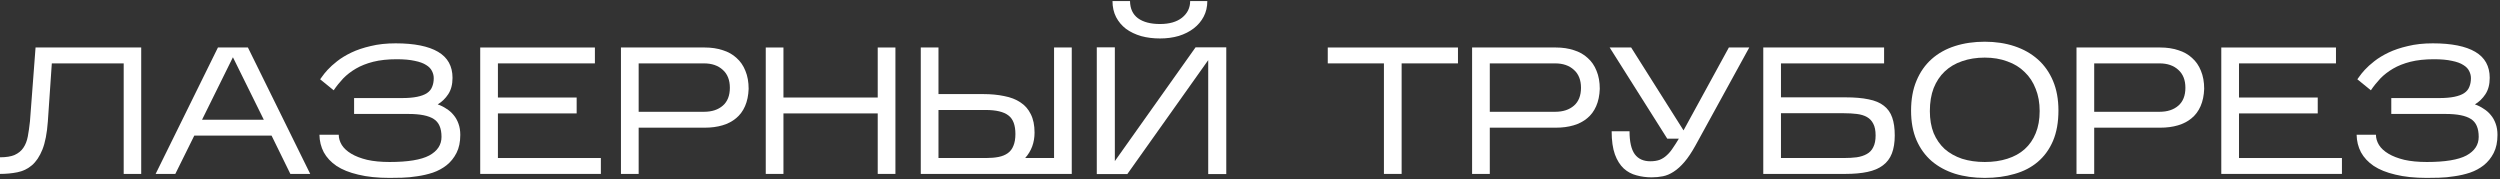
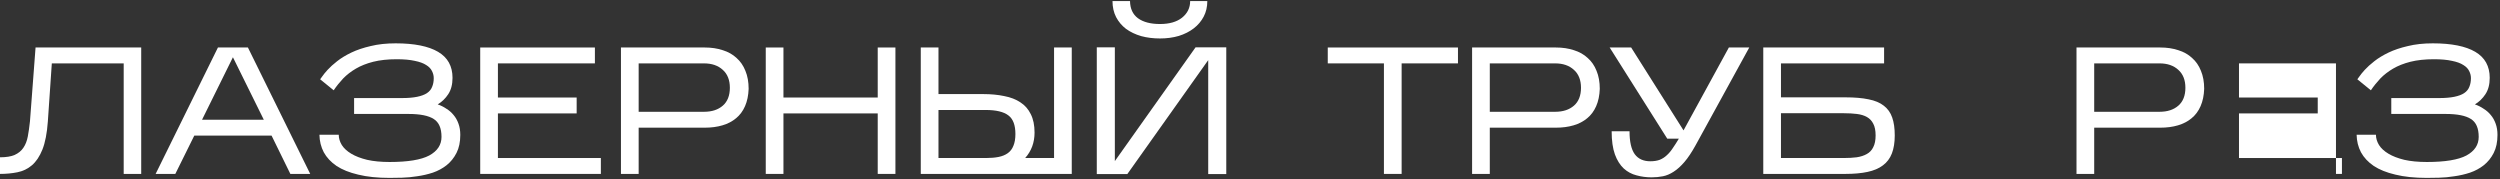
<svg xmlns="http://www.w3.org/2000/svg" width="920" height="66" viewBox="0 0 920 66" fill="none">
  <rect x="0" y="0" width="920" height="66" fill="#333333" stroke="none" />
  <path d="M51.966 17.478V64H45.519V23.326H19.068L17.606 44.726C17.296 49.024 16.631 52.458 15.612 55.028C14.593 57.553 13.308 59.48 11.757 60.81C10.207 62.139 8.412 63.003 6.374 63.401C4.38 63.8 2.254 64 -0.006 64V57.885C2.254 57.885 4.048 57.597 5.377 57.021C6.751 56.401 7.814 55.537 8.567 54.429C9.365 53.278 9.919 51.882 10.229 50.242C10.539 48.603 10.805 46.742 11.026 44.66L13.086 17.478H51.966Z" fill="white" />
  <path d="M71.494 49.91L64.516 64H57.272L80.2 17.478H91.233L114.161 64H106.851L99.939 49.91H71.494ZM74.352 44.062H97.081L85.716 21.067L74.352 44.062Z" fill="white" />
  <path d="M169.386 49.644C169.386 52.258 168.921 54.474 167.991 56.29C167.06 58.107 165.842 59.613 164.335 60.81C162.873 61.962 161.19 62.87 159.285 63.535C157.379 64.155 155.452 64.598 153.502 64.864C151.597 65.174 149.736 65.351 147.92 65.395C146.148 65.44 144.619 65.462 143.334 65.462C138.903 65.462 135.071 65.063 131.837 64.266C128.602 63.512 125.944 62.449 123.861 61.075C121.779 59.658 120.206 57.974 119.143 56.025C118.124 54.075 117.592 51.926 117.548 49.578H124.659C124.659 50.863 125.035 52.126 125.789 53.366C126.542 54.562 127.694 55.626 129.245 56.556C130.795 57.487 132.745 58.24 135.093 58.816C137.441 59.347 140.21 59.613 143.401 59.613C150.091 59.613 154.942 58.816 157.955 57.221C160.968 55.581 162.475 53.3 162.475 50.375C162.475 47.185 161.522 44.992 159.617 43.796C157.712 42.555 154.61 41.935 150.312 41.935H130.308V36.087H147.92C150.135 36.087 151.996 35.931 153.502 35.621C155.009 35.311 156.205 34.868 157.091 34.292C158.022 33.672 158.664 32.896 159.019 31.966C159.417 31.035 159.617 29.972 159.617 28.776C159.617 27.845 159.395 26.959 158.952 26.117C158.553 25.276 157.845 24.545 156.825 23.924C155.806 23.26 154.411 22.75 152.638 22.396C150.866 21.997 148.651 21.798 145.992 21.798C142.714 21.798 139.834 22.108 137.353 22.728C134.916 23.348 132.789 24.19 130.973 25.253C129.156 26.317 127.583 27.535 126.254 28.909C124.969 30.282 123.817 31.722 122.798 33.229L117.813 29.175C117.858 29.13 118.101 28.798 118.545 28.178C118.988 27.513 119.652 26.694 120.538 25.719C121.469 24.7 122.643 23.636 124.061 22.529C125.523 21.377 127.273 20.313 129.311 19.339C131.349 18.364 133.72 17.566 136.422 16.946C139.125 16.281 142.182 15.949 145.594 15.949C152.461 15.949 157.667 16.99 161.212 19.073C164.756 21.155 166.529 24.345 166.529 28.643C166.529 31.08 165.997 33.096 164.934 34.691C163.915 36.242 162.63 37.482 161.079 38.413C162.231 38.811 163.294 39.343 164.269 40.008C165.288 40.628 166.174 41.403 166.927 42.334C167.681 43.22 168.279 44.283 168.722 45.524C169.165 46.72 169.386 48.094 169.386 49.644Z" fill="white" />
  <path d="M221.116 58.151V64H176.72V17.478H218.922V23.326H183.233V35.887H212.21V41.736H183.233V58.151H221.116Z" fill="white" />
  <path d="M235.026 46.986V64H228.512V17.478H259.35C261.787 17.478 264.002 17.81 265.996 18.475C267.99 19.095 269.673 20.047 271.047 21.332C272.465 22.573 273.55 24.146 274.303 26.051C275.101 27.956 275.5 30.172 275.5 32.697C275.411 35.134 274.968 37.261 274.17 39.077C273.373 40.894 272.265 42.378 270.847 43.53C269.474 44.682 267.812 45.546 265.863 46.122C263.913 46.698 261.742 46.986 259.35 46.986H235.026ZM235.026 41.137H259.084C261.964 41.137 264.268 40.384 265.996 38.878C267.724 37.371 268.588 35.178 268.588 32.298C268.588 29.463 267.724 27.27 265.996 25.719C264.268 24.124 261.964 23.326 259.084 23.326H235.026V41.137Z" fill="white" />
  <path d="M288.31 41.736V64H281.797V17.478H288.31V35.887H323.002V17.478H329.516V64H323.002V41.736H288.31Z" fill="white" />
  <path d="M394.407 17.478V64H338.846V17.478H345.359V34.624H361.842C364.677 34.624 367.247 34.868 369.551 35.355C371.899 35.798 373.893 36.574 375.532 37.681C377.172 38.745 378.434 40.185 379.321 42.001C380.251 43.818 380.716 46.078 380.716 48.78C380.716 52.458 379.564 55.581 377.26 58.151H387.894V17.478H394.407ZM345.359 58.151H362.905C364.633 58.151 366.161 58.018 367.491 57.752C368.82 57.487 369.95 57.021 370.88 56.357C371.811 55.692 372.497 54.784 372.94 53.632C373.428 52.48 373.671 51.04 373.671 49.312C373.671 46.033 372.807 43.752 371.08 42.467C369.352 41.137 366.56 40.473 362.706 40.473H345.359V58.151Z" fill="white" />
  <path d="M444.291 0.397C444.291 2.524 443.848 4.429 442.962 6.113C442.076 7.797 440.857 9.237 439.306 10.433C437.756 11.629 435.917 12.56 433.79 13.224C431.664 13.845 429.36 14.155 426.878 14.155C424.397 14.155 422.093 13.867 419.967 13.291C417.84 12.67 415.979 11.784 414.384 10.632C412.833 9.436 411.615 7.996 410.729 6.312C409.843 4.584 409.399 2.613 409.399 0.397H415.846C415.89 3.189 416.865 5.293 418.77 6.711C420.72 8.129 423.422 8.838 426.878 8.838C430.334 8.838 433.037 8.063 434.987 6.512C436.98 4.917 437.977 2.879 437.977 0.397H444.291ZM444.623 22.13L414.849 64.066H403.617V17.411H410.263V59.281L439.971 17.411H451.269V64.066H444.623V22.13Z" fill="white" />
  <path d="M515.798 23.326V64H509.285V23.326H488.616V17.478H536.533V23.326H515.798Z" fill="white" />
  <path d="M548.244 46.986V64H541.731V17.478H572.569C575.005 17.478 577.221 17.81 579.215 18.475C581.208 19.095 582.892 20.047 584.266 21.332C585.683 22.573 586.769 24.146 587.522 26.051C588.32 27.956 588.718 30.172 588.718 32.697C588.63 35.134 588.187 37.261 587.389 39.077C586.592 40.894 585.484 42.378 584.066 43.53C582.693 44.682 581.031 45.546 579.082 46.122C577.132 46.698 574.961 46.986 572.569 46.986H548.244ZM548.244 41.137H572.303C575.183 41.137 577.487 40.384 579.215 38.878C580.943 37.371 581.807 35.178 581.807 32.298C581.807 29.463 580.943 27.27 579.215 25.719C577.487 24.124 575.183 23.326 572.303 23.326H548.244V41.137Z" fill="white" />
  <path d="M623.993 53.432C622.575 56.002 621.201 58.063 619.872 59.613C618.543 61.164 617.214 62.36 615.884 63.202C614.6 64.044 613.293 64.598 611.963 64.864C610.634 65.129 609.238 65.262 607.776 65.262C605.871 65.262 604.032 65.019 602.26 64.531C600.488 64.088 598.915 63.246 597.542 62.006C596.168 60.721 595.082 58.993 594.285 56.822C593.487 54.607 593.089 51.771 593.089 48.315H599.668C599.668 52.17 600.311 54.983 601.596 56.755C602.88 58.483 604.786 59.347 607.311 59.347C608.64 59.347 609.792 59.17 610.767 58.816C611.742 58.417 612.606 57.863 613.359 57.154C614.156 56.445 614.888 55.581 615.552 54.562C616.261 53.543 617.014 52.369 617.812 51.04H613.558L592.358 17.478H600.266L619.54 47.983L636.221 17.478H643.731L623.993 53.432Z" fill="white" />
  <path d="M697.268 49.844C697.268 52.458 696.913 54.673 696.204 56.49C695.495 58.306 694.388 59.768 692.881 60.876C691.419 61.984 689.536 62.781 687.232 63.269C684.973 63.756 682.248 64 679.058 64H648.885V17.478H693.347V23.326H655.398V35.821H679.124C682.492 35.821 685.327 36.064 687.631 36.552C689.935 36.995 691.796 37.77 693.214 38.878C694.676 39.986 695.717 41.448 696.337 43.264C696.958 45.036 697.268 47.23 697.268 49.844ZM655.398 58.151H678.526C680.254 58.151 681.827 58.063 683.245 57.885C684.707 57.664 685.947 57.265 686.966 56.689C688.03 56.113 688.827 55.271 689.359 54.164C689.935 53.056 690.223 51.616 690.223 49.844C690.223 48.027 689.935 46.587 689.359 45.524C688.827 44.46 688.052 43.641 687.033 43.065C686.014 42.489 684.773 42.112 683.311 41.935C681.893 41.758 680.32 41.669 678.593 41.669H655.398V58.151Z" fill="white" />
-   <path d="M757.507 40.672C757.507 44.97 756.842 48.692 755.513 51.837C754.184 54.939 752.323 57.509 749.931 59.547C747.538 61.585 744.68 63.069 741.357 64C738.034 64.974 734.379 65.462 730.391 65.462C726.404 65.462 722.748 64.952 719.425 63.933C716.102 62.87 713.245 61.319 710.852 59.281C708.46 57.199 706.599 54.629 705.269 51.572C703.94 48.47 703.276 44.859 703.276 40.739C703.276 36.529 703.94 32.852 705.269 29.706C706.599 26.516 708.46 23.858 710.852 21.731C713.245 19.604 716.102 18.009 719.425 16.946C722.748 15.883 726.404 15.351 730.391 15.351C734.379 15.351 738.034 15.905 741.357 17.012C744.68 18.12 747.538 19.737 749.931 21.864C752.323 23.991 754.184 26.627 755.513 29.773C756.842 32.919 757.507 36.552 757.507 40.672ZM710.188 40.872C710.188 43.929 710.653 46.632 711.583 48.98C712.558 51.284 713.909 53.233 715.637 54.828C717.41 56.379 719.536 57.575 722.017 58.417C724.543 59.215 727.334 59.613 730.391 59.613C733.449 59.613 736.218 59.215 738.699 58.417C741.224 57.62 743.351 56.445 745.079 54.895C746.851 53.3 748.203 51.35 749.133 49.046C750.108 46.698 750.595 43.973 750.595 40.872C750.595 37.814 750.108 35.09 749.133 32.697C748.203 30.26 746.851 28.2 745.079 26.516C743.351 24.788 741.224 23.481 738.699 22.595C736.218 21.665 733.449 21.199 730.391 21.199C727.334 21.199 724.543 21.642 722.017 22.529C719.536 23.37 717.41 24.633 715.637 26.317C713.909 27.956 712.558 29.994 711.583 32.431C710.653 34.868 710.188 37.681 710.188 40.872Z" fill="white" />
  <path d="M770.665 46.986V64H764.151V17.478H794.989C797.426 17.478 799.641 17.81 801.635 18.475C803.629 19.095 805.312 20.047 806.686 21.332C808.104 22.573 809.189 24.146 809.942 26.051C810.74 27.956 811.139 30.172 811.139 32.697C811.05 35.134 810.607 37.261 809.81 39.077C809.012 40.894 807.904 42.378 806.487 43.53C805.113 44.682 803.452 45.546 801.502 46.122C799.553 46.698 797.382 46.986 794.989 46.986H770.665ZM770.665 41.137H794.723C797.603 41.137 799.907 40.384 801.635 38.878C803.363 37.371 804.227 35.178 804.227 32.298C804.227 29.463 803.363 27.27 801.635 25.719C799.907 24.124 797.603 23.326 794.723 23.326H770.665V41.137Z" fill="white" />
-   <path d="M861.832 58.151V64H817.436V17.478H859.638V23.326H823.949V35.887H852.926V41.736H823.949V58.151H861.832Z" fill="white" />
+   <path d="M861.832 58.151V64H817.436H859.638V23.326H823.949V35.887H852.926V41.736H823.949V58.151H861.832Z" fill="white" />
  <path d="M919.073 49.644C919.073 52.258 918.608 54.474 917.678 56.29C916.747 58.107 915.529 59.613 914.022 60.81C912.56 61.962 910.877 62.87 908.971 63.535C907.066 64.155 905.139 64.598 903.189 64.864C901.284 65.174 899.423 65.351 897.607 65.395C895.835 65.44 894.306 65.462 893.021 65.462C888.59 65.462 884.758 65.063 881.523 64.266C878.289 63.512 875.631 62.449 873.548 61.075C871.466 59.658 869.893 57.974 868.83 56.025C867.811 54.075 867.279 51.926 867.235 49.578H874.346C874.346 50.863 874.722 52.126 875.476 53.366C876.229 54.562 877.381 55.626 878.932 56.556C880.482 57.487 882.432 58.24 884.78 58.816C887.128 59.347 889.897 59.613 893.088 59.613C899.778 59.613 904.629 58.816 907.642 57.221C910.655 55.581 912.162 53.3 912.162 50.375C912.162 47.185 911.209 44.992 909.304 43.796C907.399 42.555 904.297 41.935 899.999 41.935H879.995V36.087H897.607C899.822 36.087 901.683 35.931 903.189 35.621C904.696 35.311 905.892 34.868 906.778 34.292C907.709 33.672 908.351 32.896 908.706 31.966C909.104 31.035 909.304 29.972 909.304 28.776C909.304 27.845 909.082 26.959 908.639 26.117C908.24 25.276 907.532 24.545 906.512 23.924C905.493 23.26 904.098 22.75 902.326 22.396C900.553 21.997 898.338 21.798 895.68 21.798C892.401 21.798 889.521 22.108 887.04 22.728C884.603 23.348 882.476 24.19 880.66 25.253C878.843 26.317 877.27 27.535 875.941 28.909C874.656 30.282 873.504 31.722 872.485 33.229L867.5 29.175C867.545 29.13 867.788 28.798 868.232 28.178C868.675 27.513 869.339 26.694 870.225 25.719C871.156 24.7 872.33 23.636 873.748 22.529C875.21 21.377 876.96 20.313 878.998 19.339C881.036 18.364 883.407 17.566 886.109 16.946C888.812 16.281 891.869 15.949 895.281 15.949C902.148 15.949 907.354 16.99 910.899 19.073C914.443 21.155 916.216 24.345 916.216 28.643C916.216 31.08 915.684 33.096 914.621 34.691C913.602 36.242 912.317 37.482 910.766 38.413C911.918 38.811 912.981 39.343 913.956 40.008C914.975 40.628 915.861 41.403 916.614 42.334C917.368 43.22 917.966 44.283 918.409 45.524C918.852 46.72 919.073 48.094 919.073 49.644Z" fill="white" />
</svg>